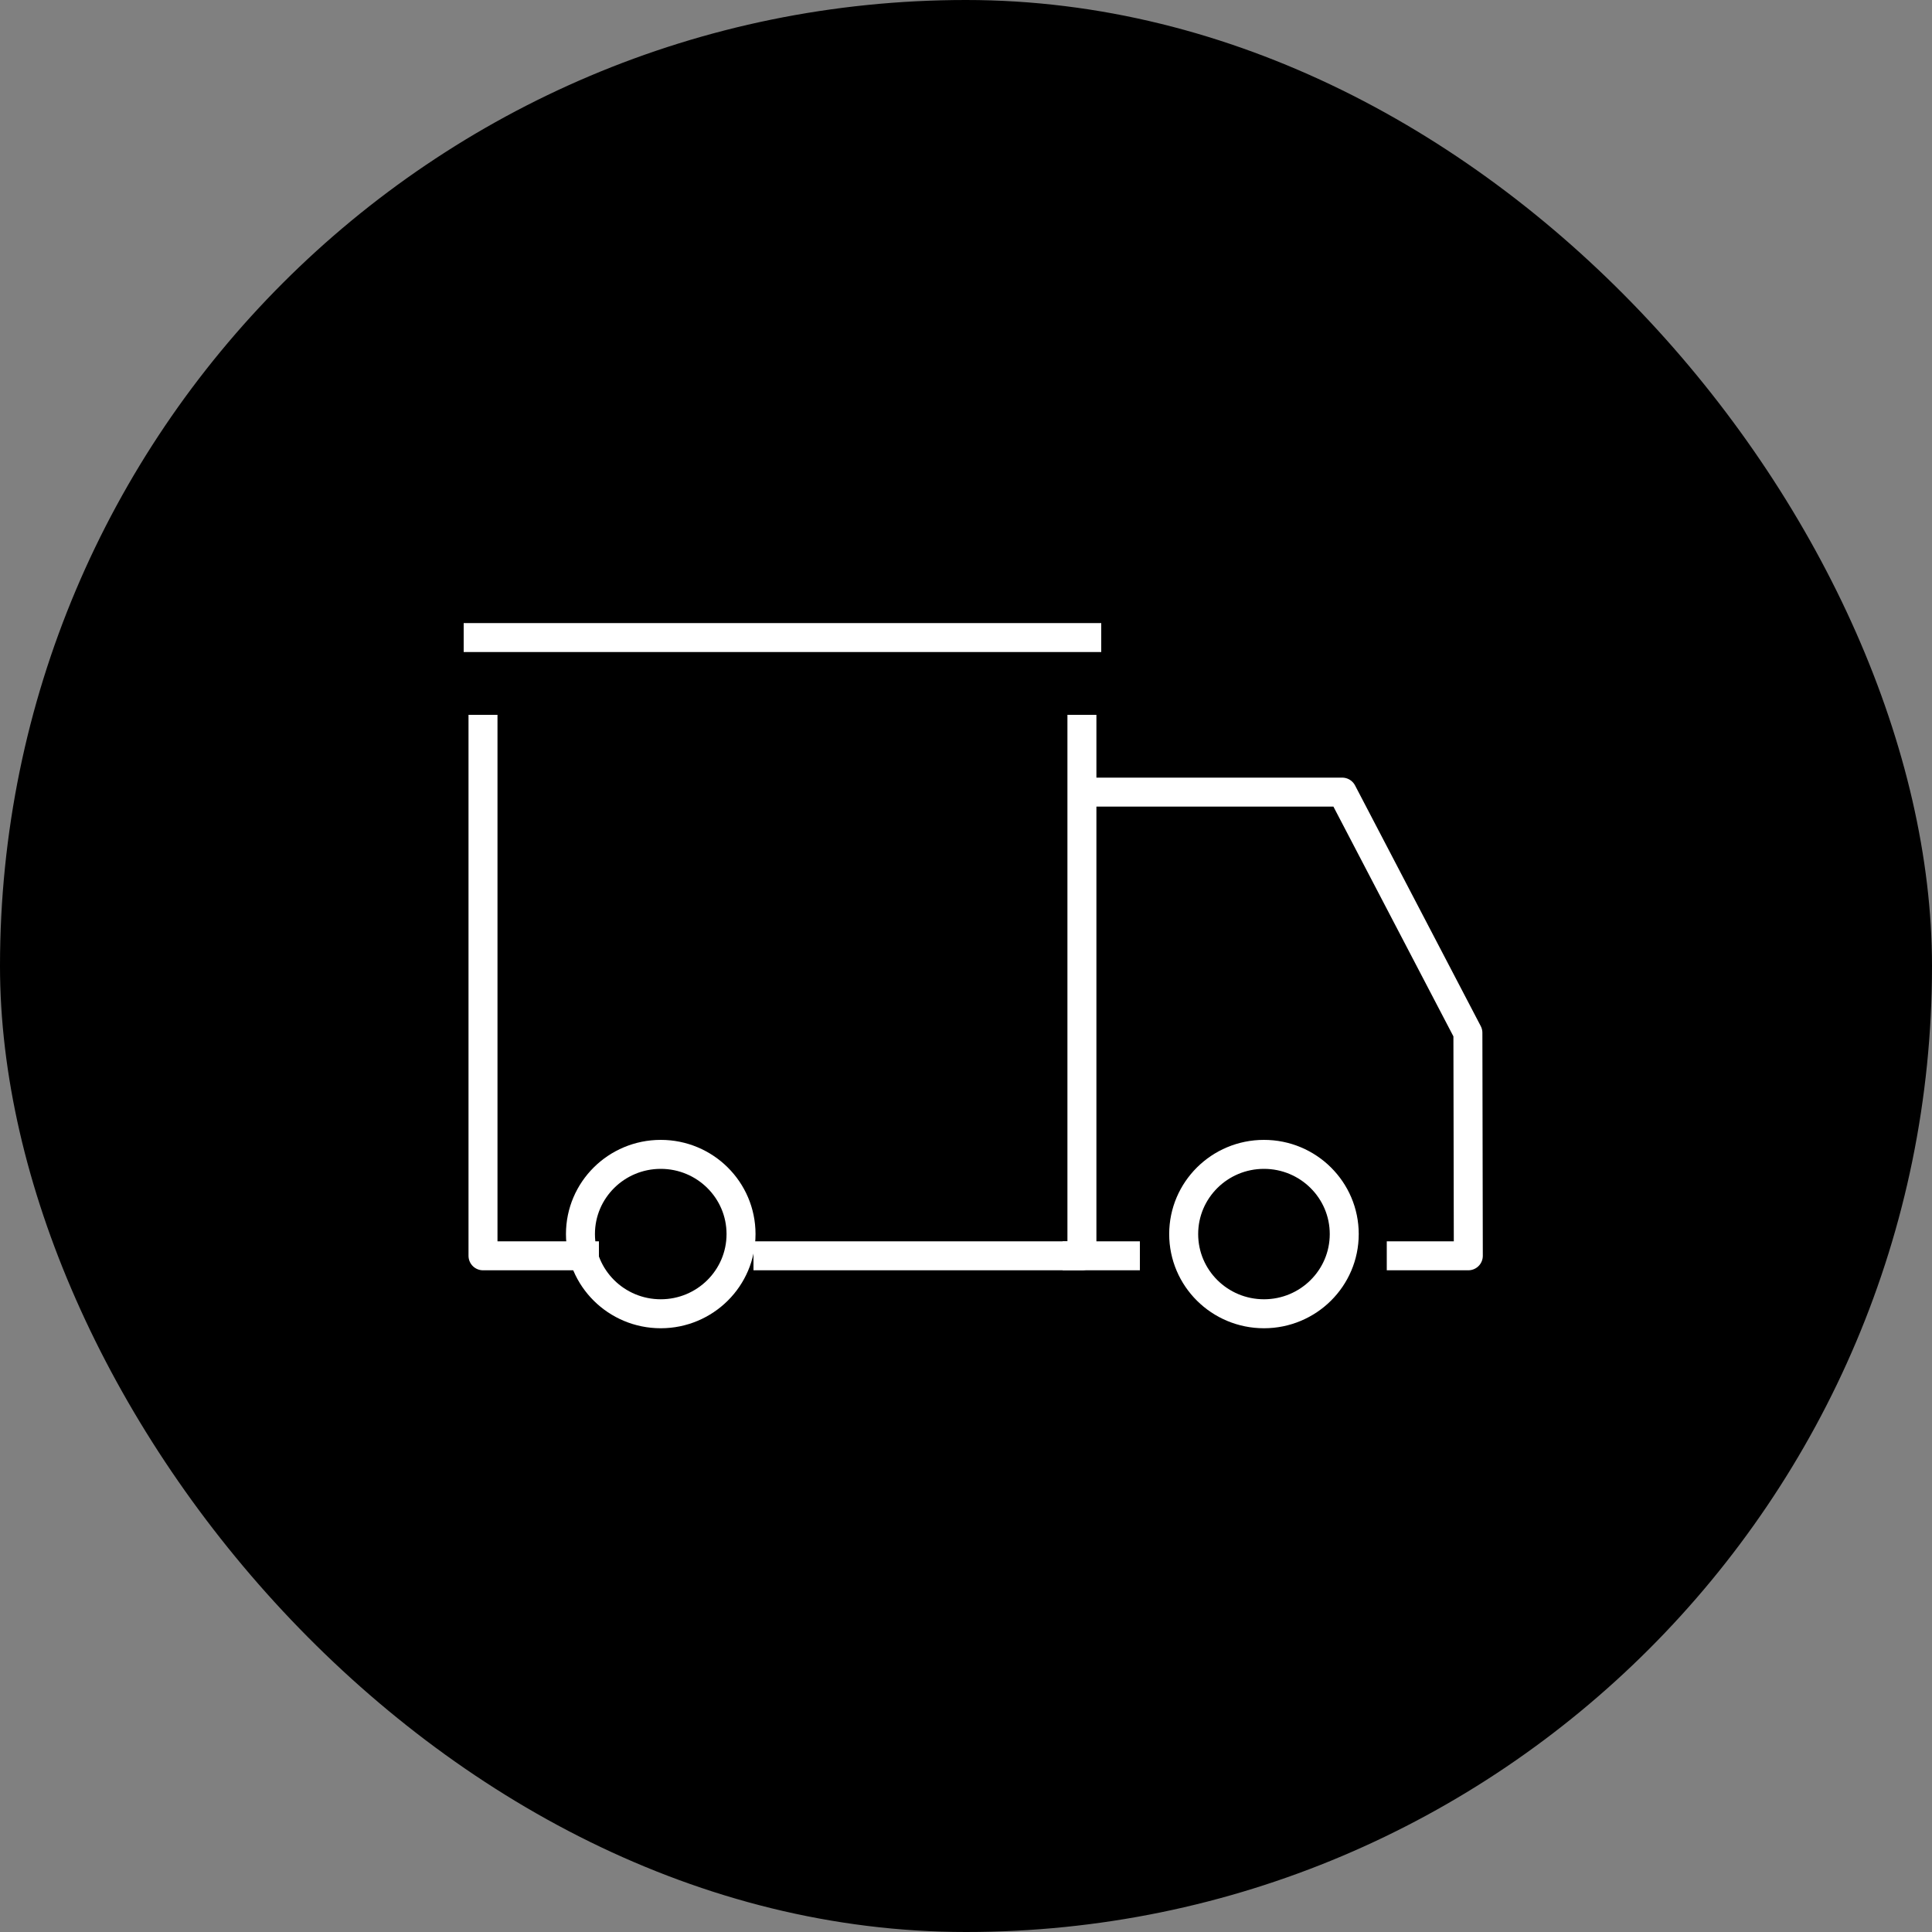
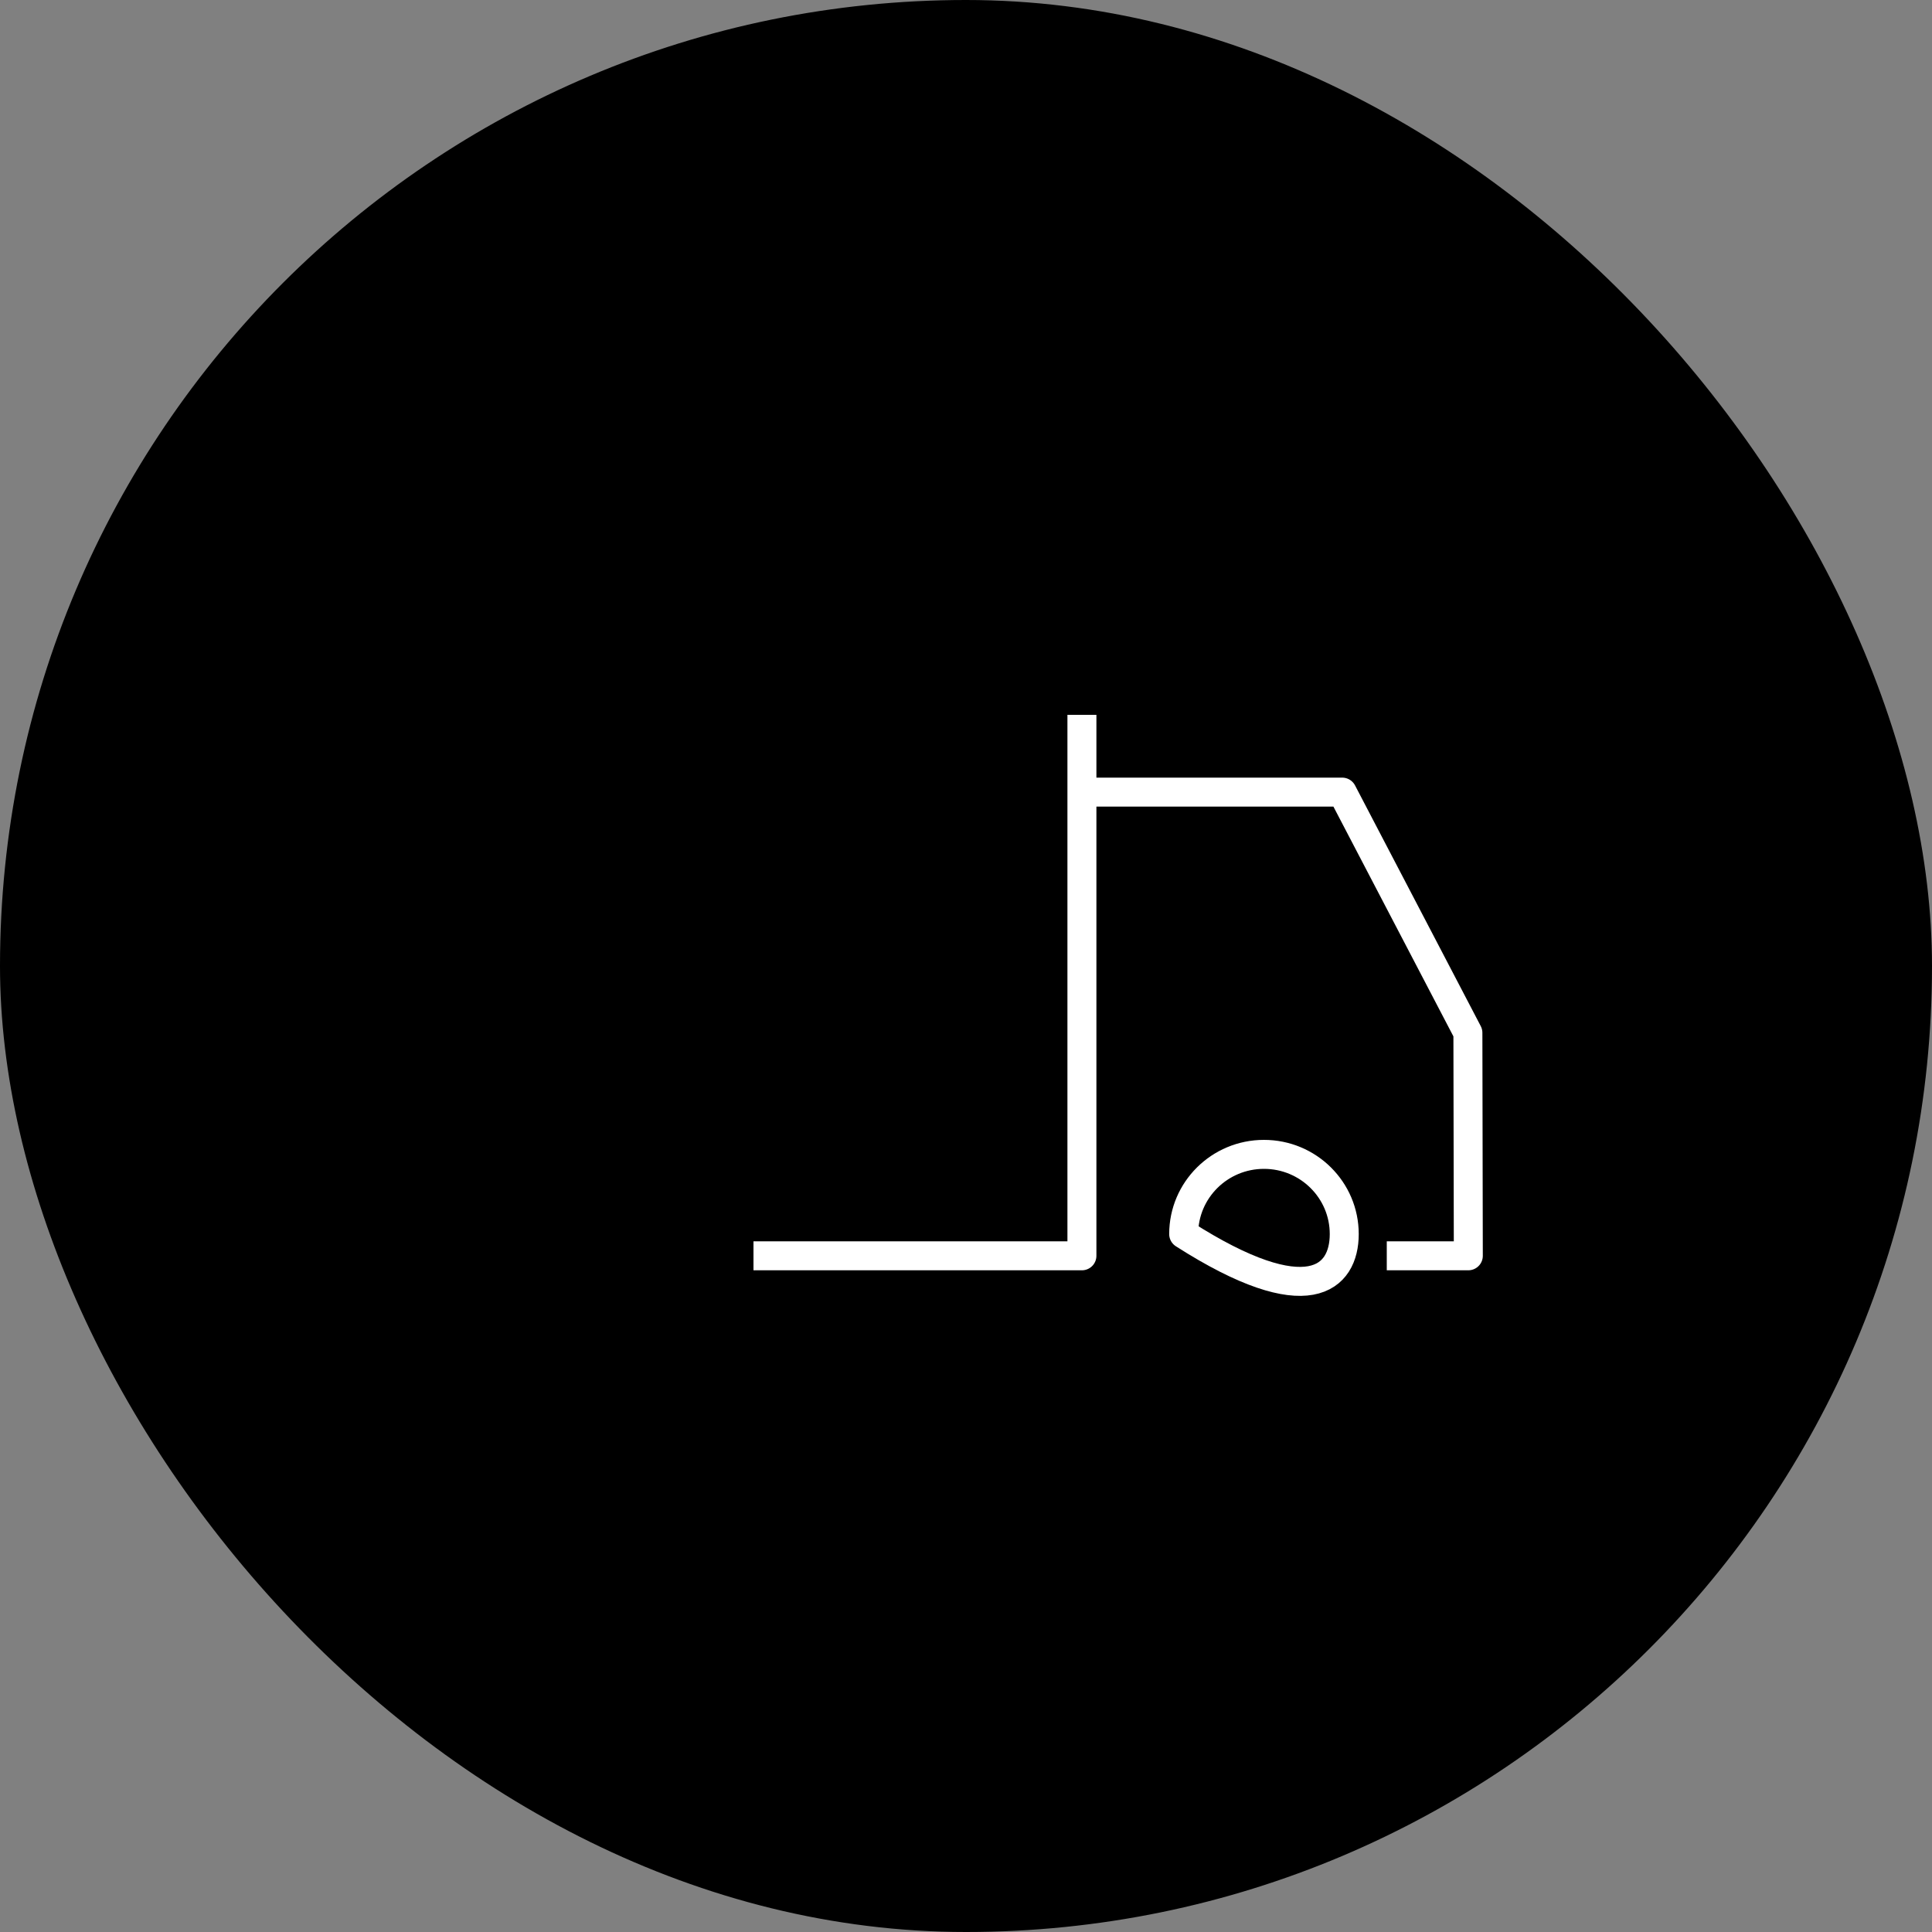
<svg xmlns="http://www.w3.org/2000/svg" width="100" height="100" viewBox="0 0 100 100" fill="none">
  <rect x="0" y="0" width="100" height="100" fill="#808080" stroke="none" />
  <rect width="100" height="100" rx="50" fill="black" />
-   <path d="M24 33H57" stroke="white" stroke-width="1.5" stroke-linejoin="round" />
  <path d="M39 65H56V37" stroke="white" stroke-width="1.5" stroke-linejoin="round" />
-   <path d="M25 37V65H31" stroke="white" stroke-width="1.5" stroke-linejoin="round" />
-   <path fill-rule="evenodd" clip-rule="evenodd" d="M38.356 63.875C38.356 61.596 36.495 59.75 34.201 59.75C31.905 59.75 30.044 61.596 30.044 63.875C30.044 66.154 31.905 68 34.201 68C36.495 68 38.356 66.154 38.356 63.875Z" stroke="white" stroke-width="1.5" stroke-linejoin="round" />
  <path d="M71.779 65H76L75.978 53.458L69.472 41H56" stroke="white" stroke-width="1.5" stroke-linejoin="round" />
-   <path fill-rule="evenodd" clip-rule="evenodd" d="M69.578 63.875C69.578 61.596 67.717 59.75 65.423 59.75C63.127 59.75 61.267 61.596 61.267 63.875C61.267 66.154 63.127 68 65.423 68C67.717 68 69.578 66.154 69.578 63.875Z" stroke="white" stroke-width="1.5" stroke-linejoin="round" />
-   <path d="M55 65H59" stroke="white" stroke-width="1.5" stroke-linejoin="round" />
+   <path fill-rule="evenodd" clip-rule="evenodd" d="M69.578 63.875C69.578 61.596 67.717 59.75 65.423 59.75C63.127 59.75 61.267 61.596 61.267 63.875C67.717 68 69.578 66.154 69.578 63.875Z" stroke="white" stroke-width="1.5" stroke-linejoin="round" />
</svg>